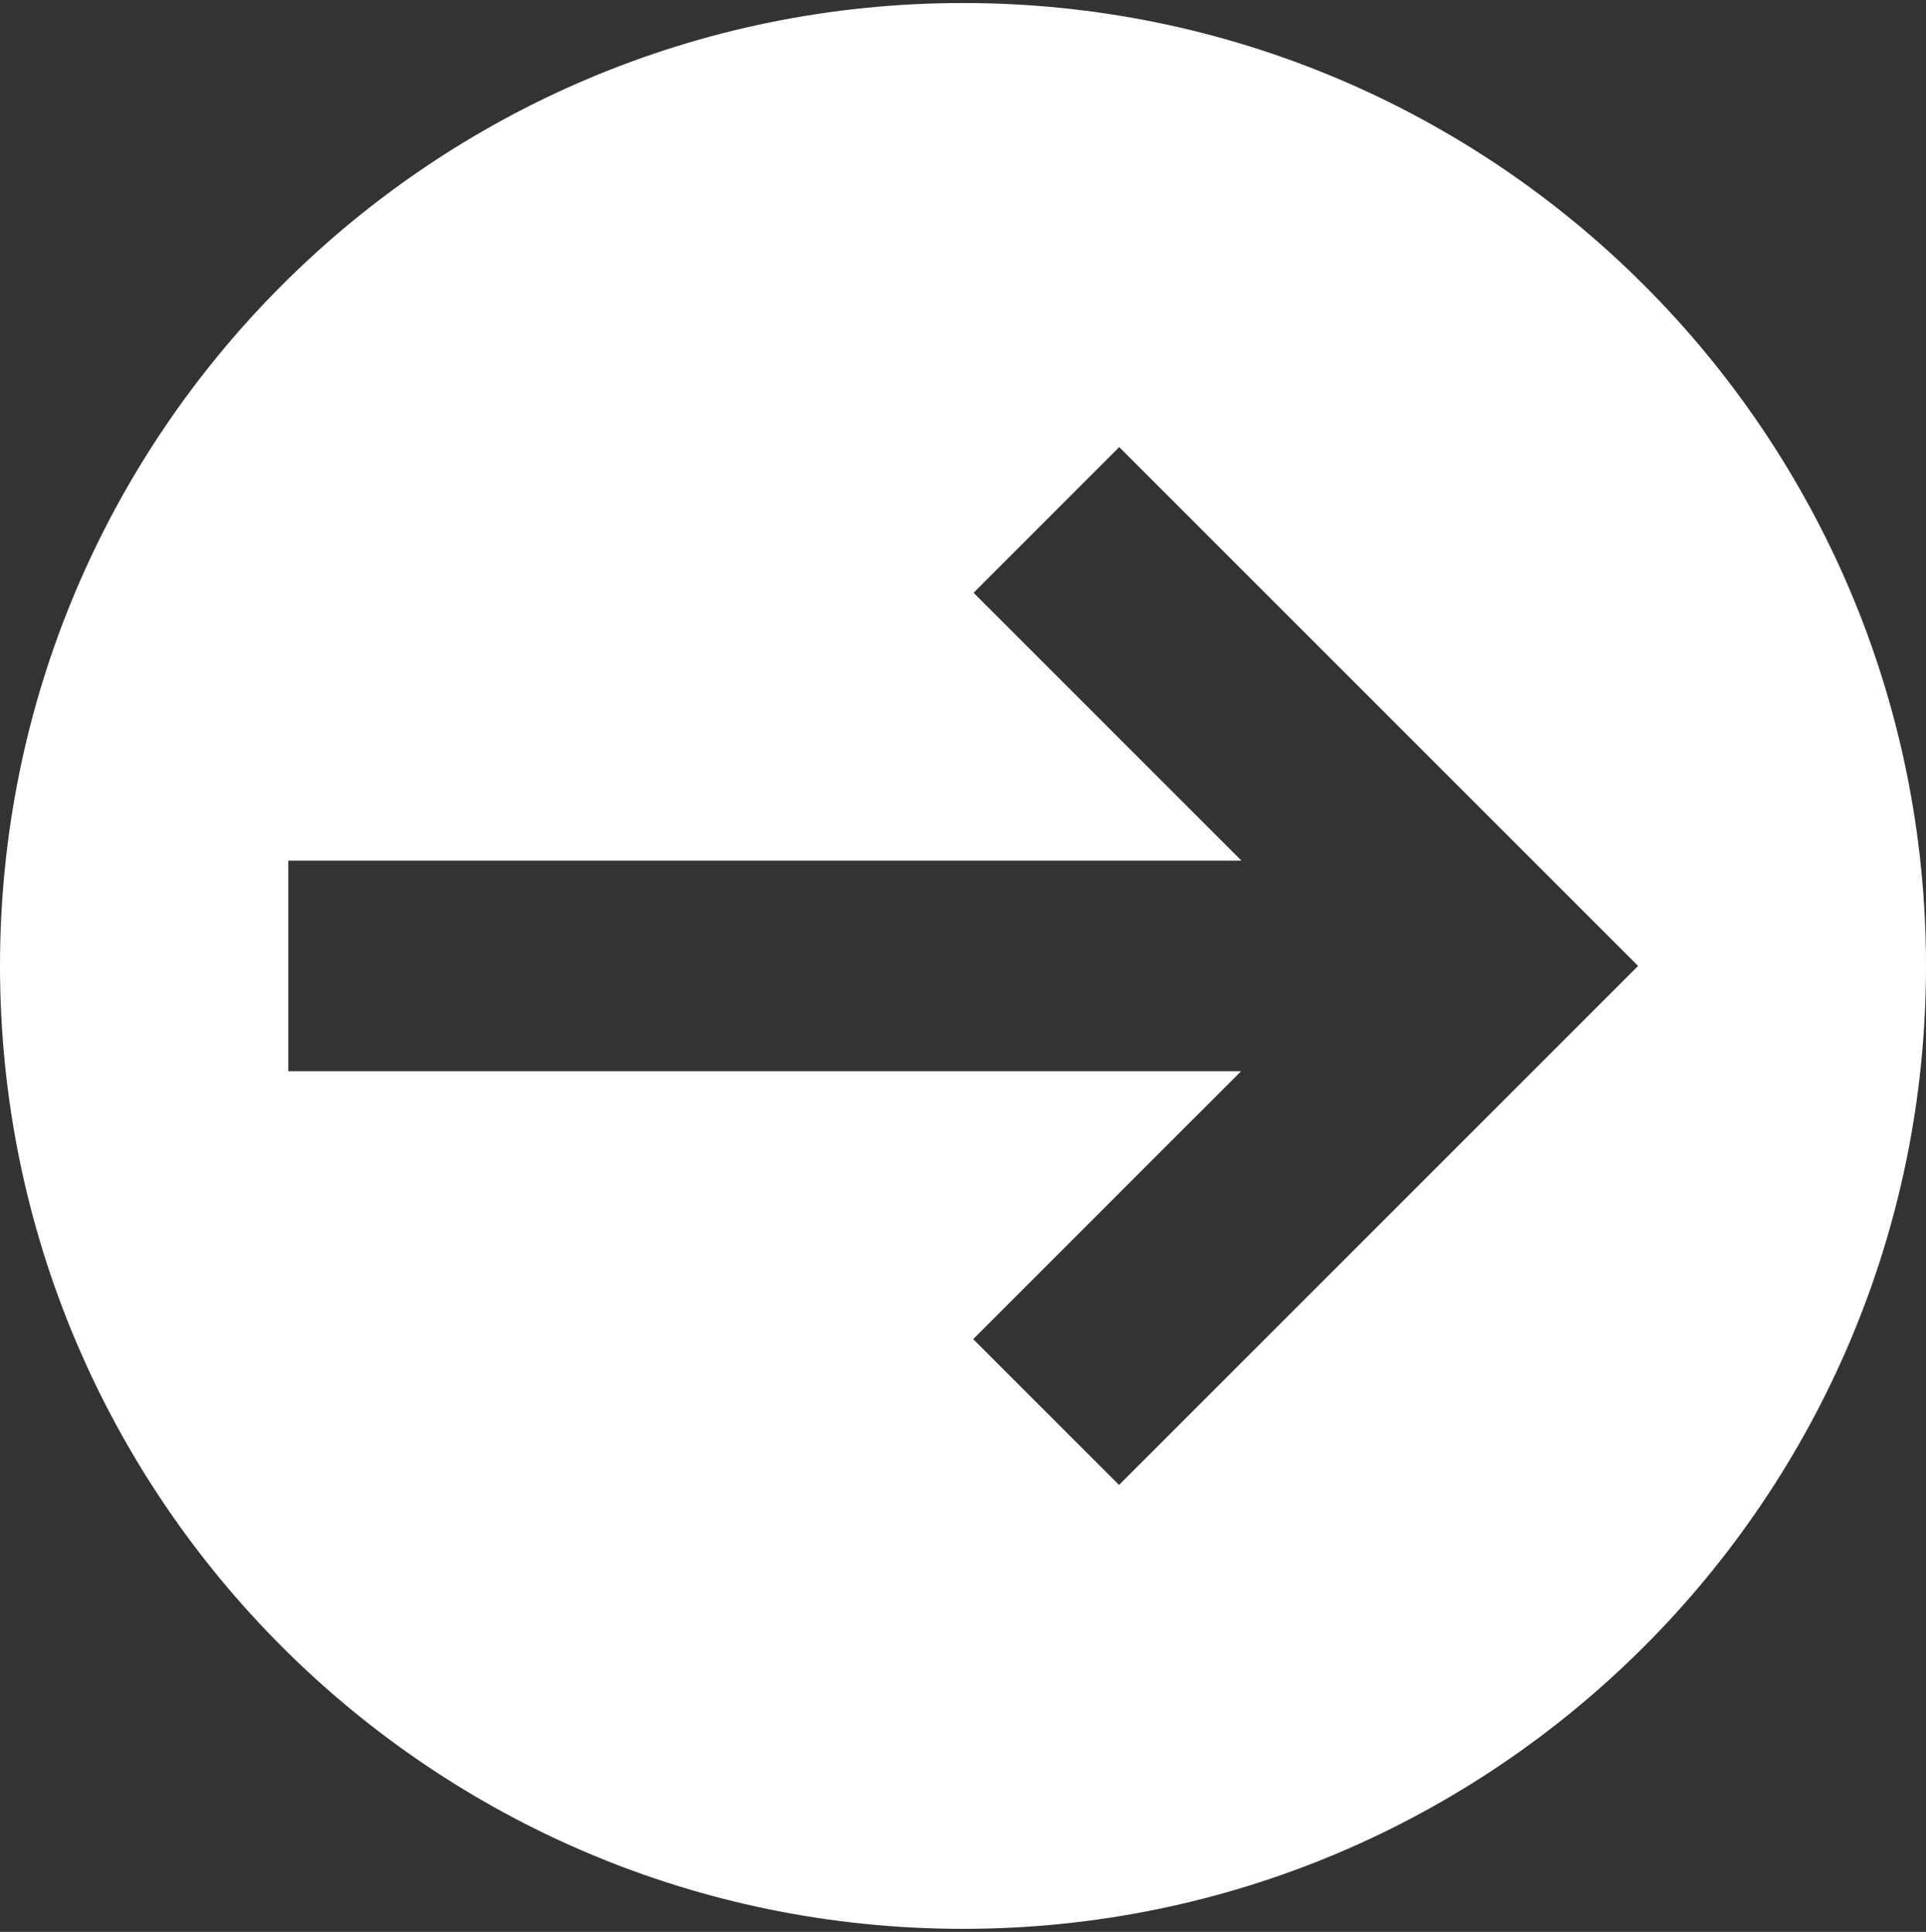
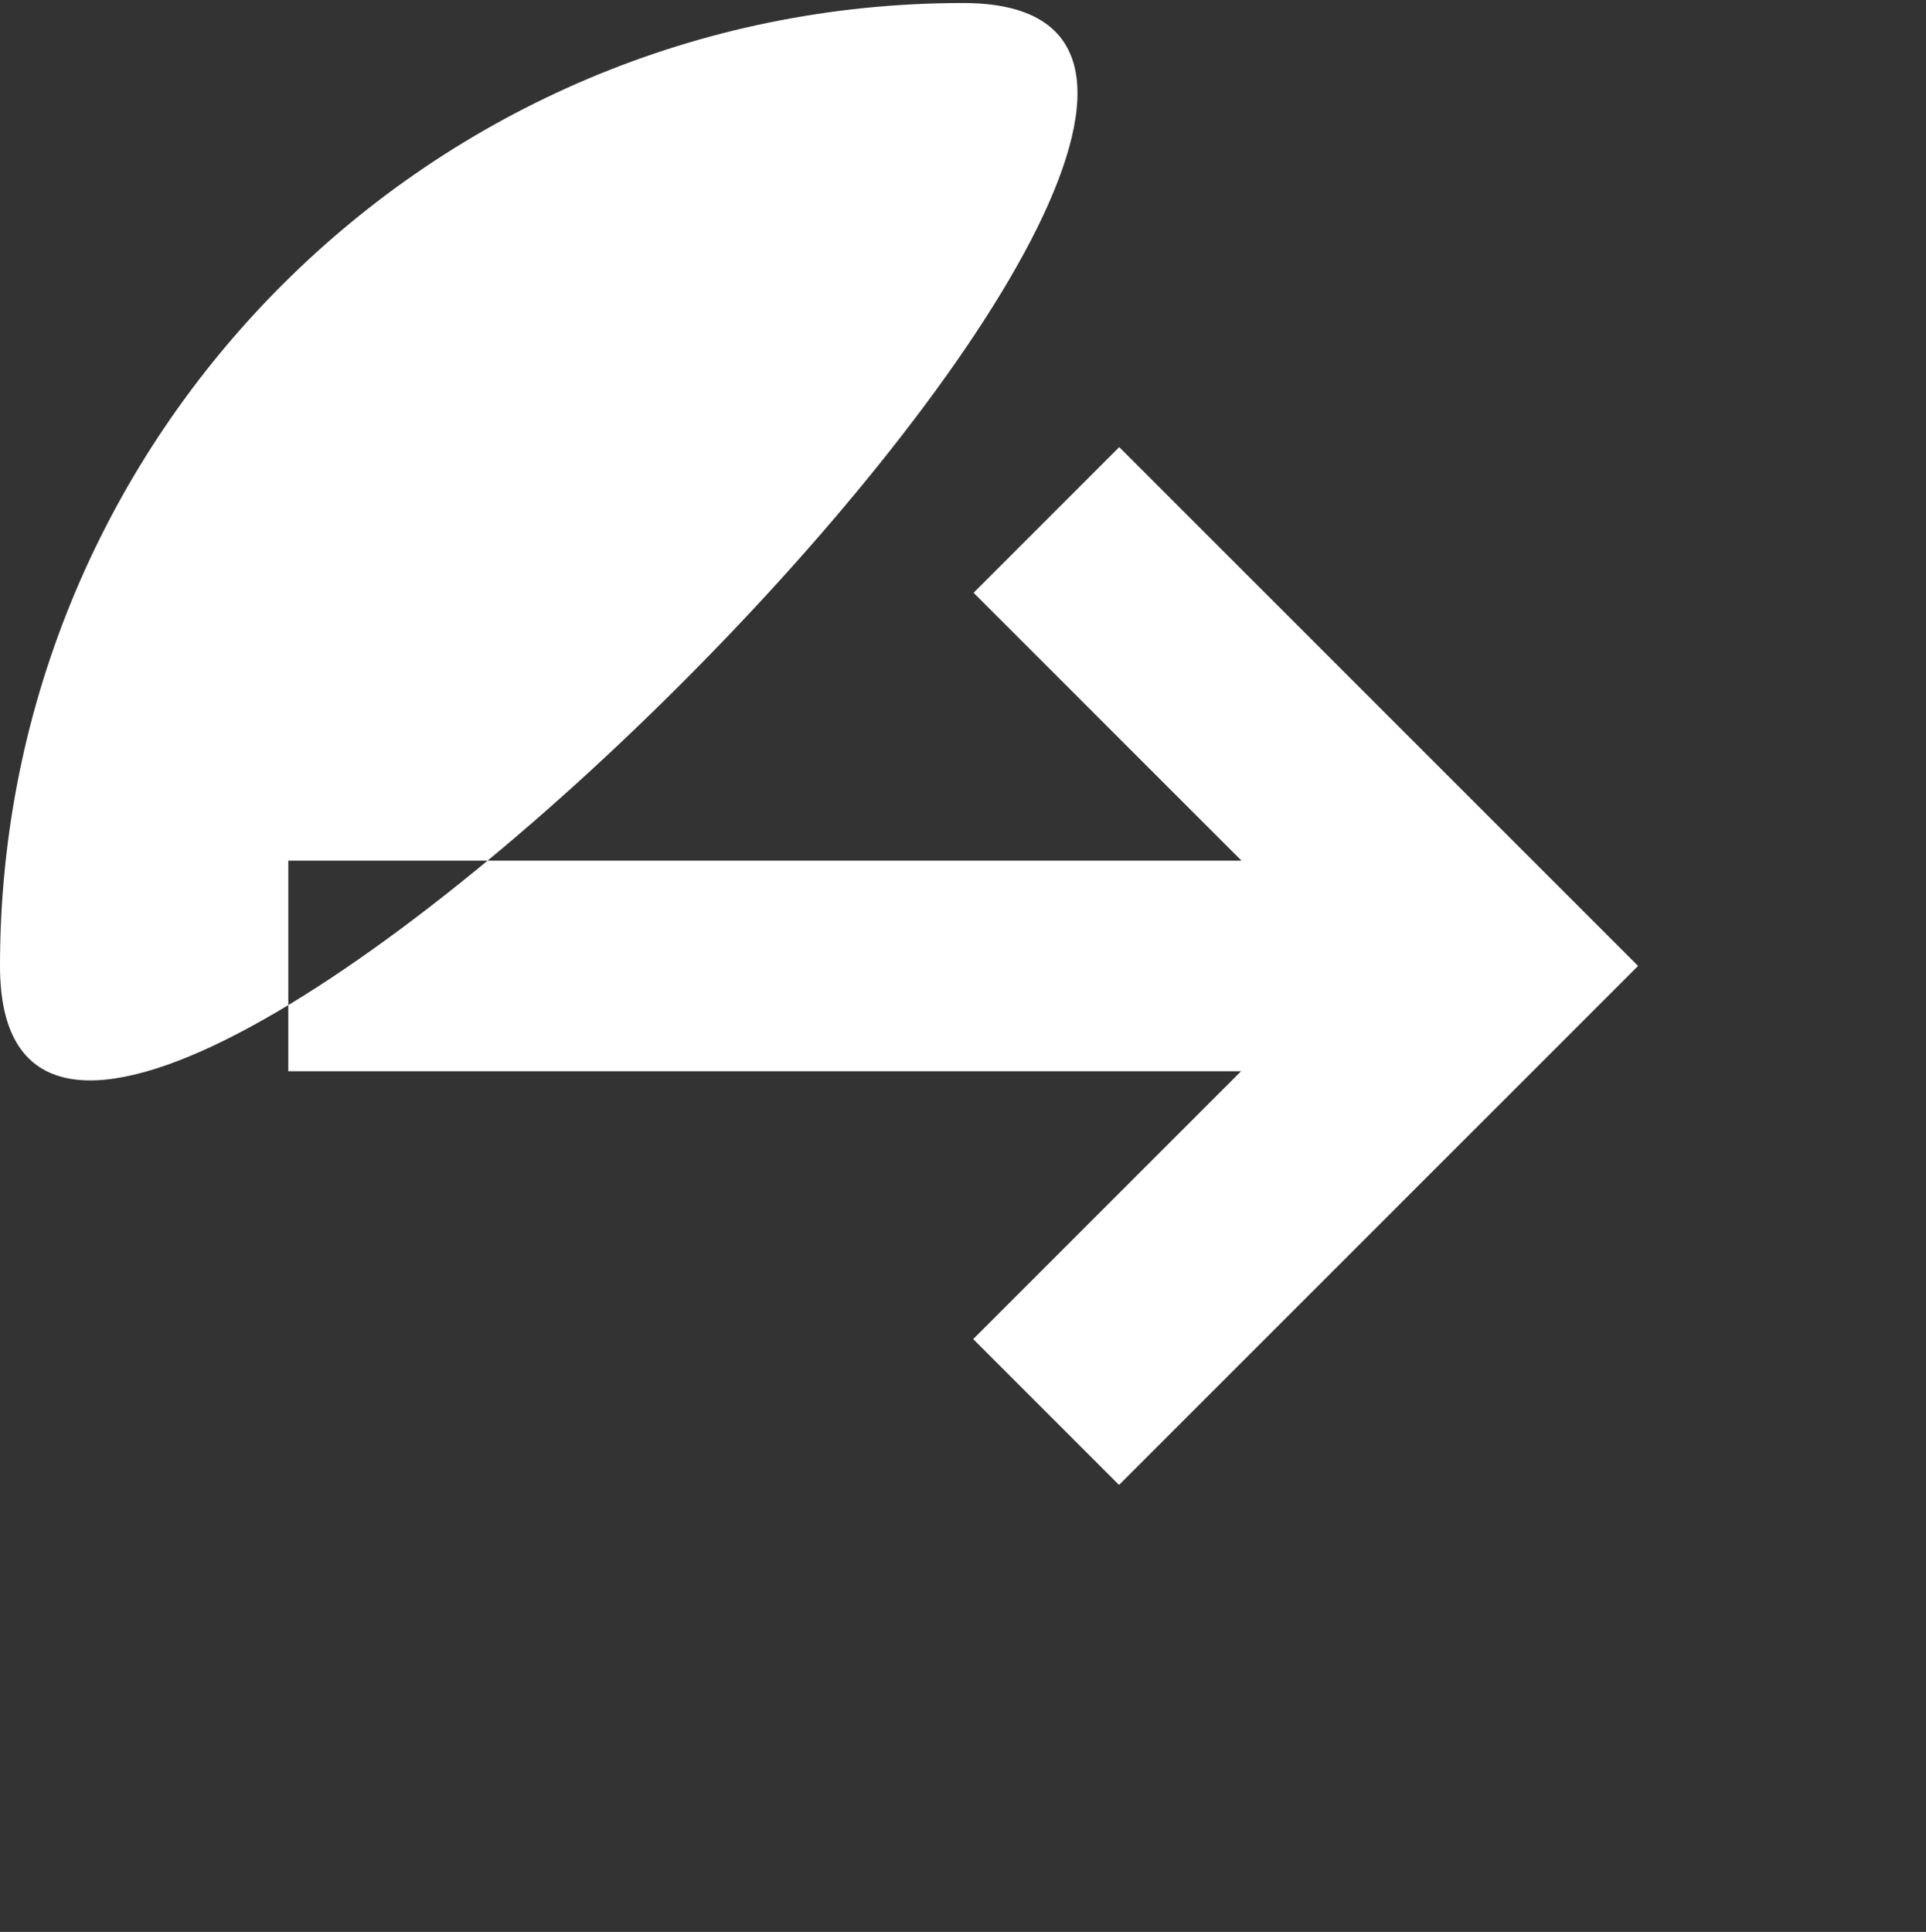
<svg xmlns="http://www.w3.org/2000/svg" id="_x32_" version="1.1" viewBox="0 0 510.4 512">
  <rect x="0" y="0" width="510.4" height="512" fill="#333333" stroke="none" />
  <defs>
    <style>
      .st0 {
        fill: #fff;
      }
    </style>
  </defs>
-   <path class="st0" d="M255.2.8C114.3.8,0,115,0,256s114.3,255.2,255.2,255.2,255.2-114.3,255.2-255.2S396.2.8,255.2.8ZM296.5,393.5l-38.6-38.6,71-71H76.4v-55.8h252.6l-71-71,38.6-38.6,137.5,137.5-137.5,137.5Z" />
+   <path class="st0" d="M255.2.8C114.3.8,0,115,0,256S396.2.8,255.2.8ZM296.5,393.5l-38.6-38.6,71-71H76.4v-55.8h252.6l-71-71,38.6-38.6,137.5,137.5-137.5,137.5Z" />
</svg>